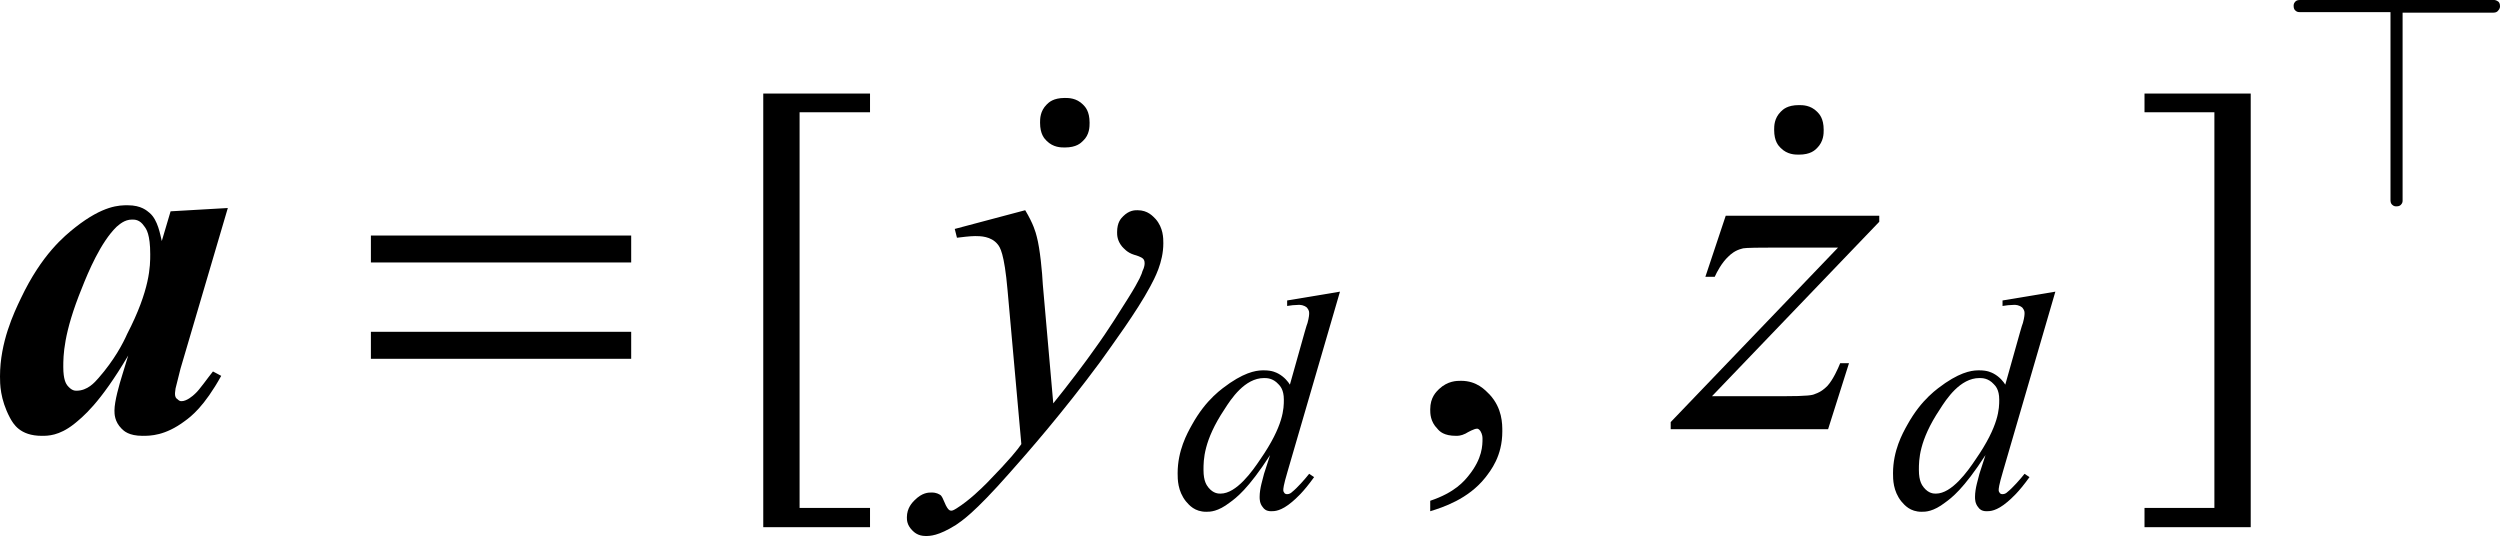
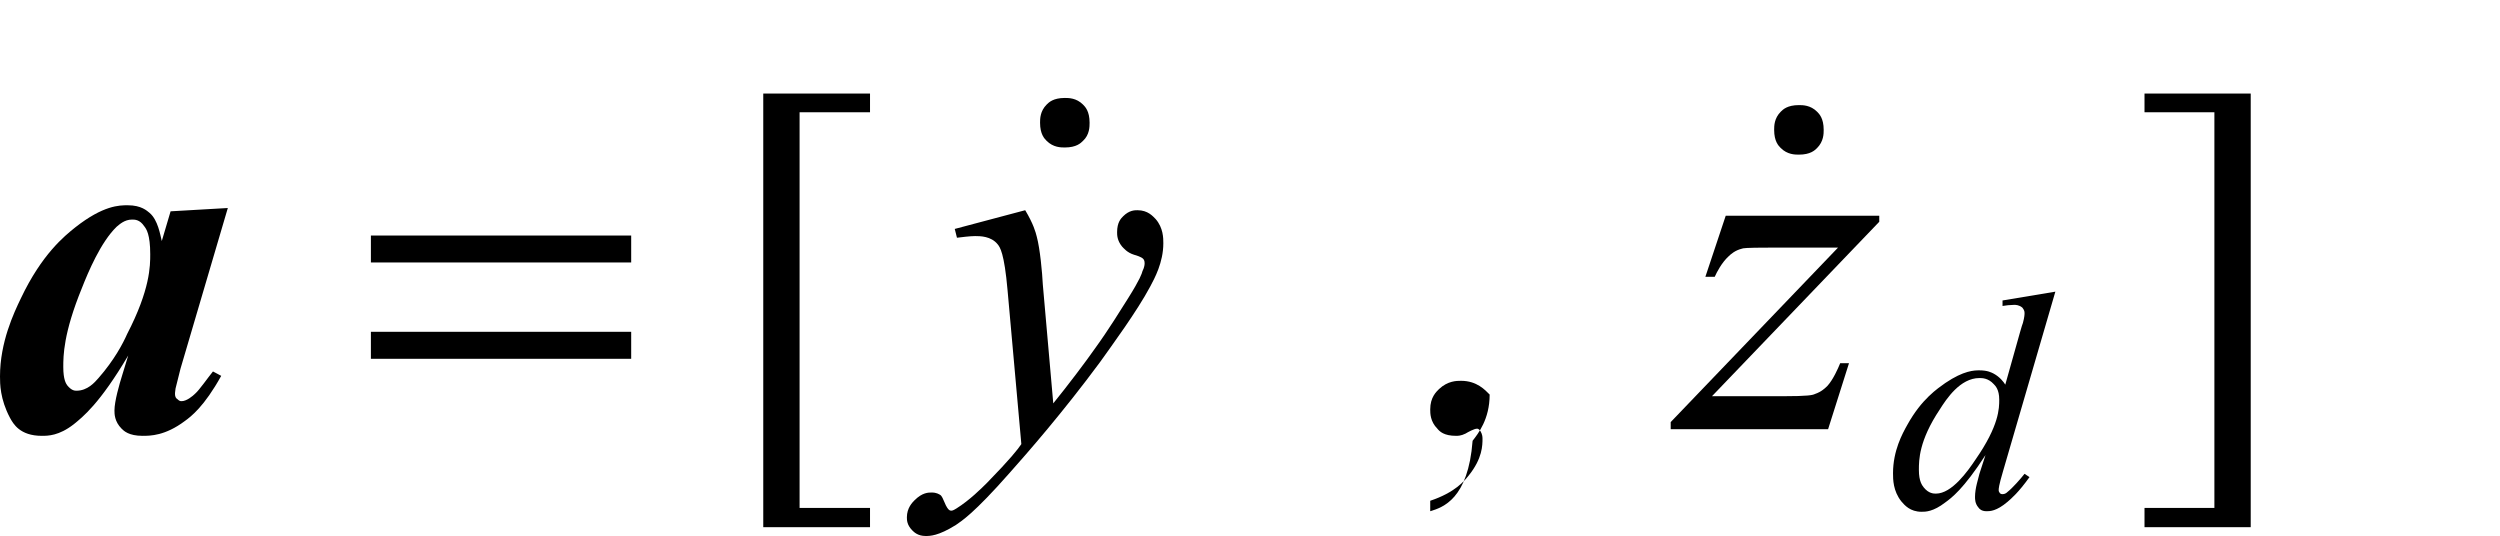
<svg xmlns="http://www.w3.org/2000/svg" version="1.1" id="レイヤー_1" x="0px" y="0px" viewBox="0 0 45.43 9.74" style="enable-background:new 0 0 45.43 9.74;" xml:space="preserve">
  <g>
    <path d="M2.73,4.62c0-0.36-0.07-0.46-0.11-0.51C2.54,3.99,2.45,3.99,2.4,3.99c-0.14,0-0.23,0.09-0.28,0.13   C1.83,4.4,1.6,4.95,1.49,5.23C1.15,6.06,1.15,6.47,1.15,6.67C1.15,6.9,1.2,6.97,1.22,7c0.08,0.1,0.14,0.1,0.17,0.1   c0.2,0,0.33-0.15,0.4-0.23c0.29-0.33,0.45-0.64,0.52-0.8C2.73,5.26,2.73,4.83,2.73,4.62z M4.14,3.78L3.28,6.7L3.19,7.06   c-0.01,0.07-0.01,0.09-0.01,0.1c0,0.05,0.02,0.08,0.04,0.09C3.26,7.29,3.28,7.29,3.3,7.29c0.09,0,0.2-0.09,0.25-0.14   c0.07-0.06,0.23-0.29,0.32-0.4l0.15,0.08C3.71,7.39,3.47,7.57,3.36,7.65C3,7.92,2.73,7.92,2.59,7.92c-0.25,0-0.34-0.09-0.38-0.13   C2.08,7.66,2.08,7.52,2.08,7.46c0-0.17,0.09-0.48,0.14-0.64l0.11-0.36C1.81,7.34,1.5,7.58,1.34,7.71C1.07,7.92,0.87,7.92,0.76,7.92   c-0.4,0-0.52-0.22-0.58-0.33C0,7.25,0,6.97,0,6.84c0-0.62,0.25-1.15,0.38-1.42c0.38-0.8,0.79-1.13,0.99-1.29   c0.51-0.4,0.8-0.4,0.95-0.4c0.25,0,0.35,0.1,0.4,0.14C2.87,4,2.91,4.26,2.94,4.38l0.16-0.54L4.14,3.78z" />
    <path d="M11.47,6.03H6.74v0.49h4.73V6.03z M11.47,4.28H6.74v0.49h4.73V4.28z" />
    <polygon points="15.81,9.58 13.87,9.58 13.87,1.7 15.81,1.7 15.81,2.04 14.53,2.04 14.53,9.23 15.81,9.23  " />
-     <path d="M25.99,9.29V9.1c0.45-0.15,0.62-0.36,0.7-0.46c0.25-0.31,0.25-0.55,0.25-0.67c0-0.08-0.03-0.12-0.04-0.14   c-0.03-0.04-0.05-0.04-0.06-0.04c-0.05,0-0.16,0.06-0.21,0.09c-0.08,0.04-0.14,0.04-0.17,0.04c-0.22,0-0.3-0.08-0.34-0.13   c-0.13-0.13-0.13-0.28-0.13-0.35c0-0.22,0.11-0.32,0.16-0.37c0.16-0.15,0.32-0.15,0.4-0.15c0.29,0,0.44,0.17,0.52,0.25   C27.3,7.42,27.3,7.7,27.3,7.84c0,0.45-0.21,0.71-0.31,0.84C26.68,9.07,26.22,9.22,25.99,9.29z" />
+     <path d="M25.99,9.29V9.1c0.45-0.15,0.62-0.36,0.7-0.46c0.25-0.31,0.25-0.55,0.25-0.67c0-0.08-0.03-0.12-0.04-0.14   c-0.03-0.04-0.05-0.04-0.06-0.04c-0.05,0-0.16,0.06-0.21,0.09c-0.08,0.04-0.14,0.04-0.17,0.04c-0.22,0-0.3-0.08-0.34-0.13   c-0.13-0.13-0.13-0.28-0.13-0.35c0-0.22,0.11-0.32,0.16-0.37c0.16-0.15,0.32-0.15,0.4-0.15c0.29,0,0.44,0.17,0.52,0.25   c0,0.45-0.21,0.71-0.31,0.84C26.68,9.07,26.22,9.22,25.99,9.29z" />
    <polygon points="38.97,1.7 40.9,1.7 40.9,9.58 38.97,9.58 38.97,9.23 40.24,9.23 40.24,2.04 38.97,2.04  " />
    <path d="M19.8,2.23c0-0.21-0.08-0.29-0.12-0.33c-0.12-0.12-0.26-0.12-0.33-0.12c-0.21,0-0.29,0.08-0.33,0.12   C18.9,2.02,18.9,2.16,18.9,2.23c0,0.21,0.08,0.29,0.12,0.33c0.12,0.12,0.26,0.12,0.33,0.12c0.21,0,0.29-0.08,0.33-0.12   C19.8,2.45,19.8,2.3,19.8,2.23z" />
    <path d="M33.14,2.36c0-0.21-0.08-0.29-0.12-0.33c-0.12-0.12-0.26-0.12-0.33-0.12c-0.21,0-0.29,0.08-0.33,0.12   c-0.12,0.12-0.12,0.26-0.12,0.33c0,0.21,0.08,0.29,0.12,0.33c0.12,0.12,0.26,0.12,0.33,0.12c0.21,0,0.29-0.08,0.33-0.12   C33.14,2.57,33.14,2.43,33.14,2.36z" />
    <path d="M18.63,3.82c0.15,0.25,0.19,0.4,0.21,0.48c0.06,0.22,0.1,0.66,0.11,0.87l0.19,2.16c0.26-0.32,0.6-0.77,0.76-1   c0.24-0.33,0.48-0.72,0.6-0.91c0.22-0.35,0.25-0.45,0.26-0.49C20.8,4.85,20.8,4.8,20.8,4.78c0-0.05-0.02-0.07-0.03-0.08   c-0.03-0.03-0.12-0.06-0.16-0.07c-0.13-0.04-0.19-0.12-0.22-0.15c-0.09-0.11-0.09-0.21-0.09-0.26c0-0.18,0.07-0.25,0.11-0.29   c0.11-0.11,0.21-0.11,0.26-0.11c0.19,0,0.28,0.11,0.33,0.16c0.14,0.16,0.14,0.35,0.14,0.44c0,0.35-0.16,0.64-0.24,0.79   c-0.24,0.45-0.69,1.06-0.91,1.37c-0.68,0.92-1.32,1.65-1.64,2.01c-0.66,0.75-0.88,0.88-0.98,0.95c-0.32,0.2-0.47,0.2-0.55,0.2   c-0.14,0-0.21-0.07-0.24-0.1c-0.1-0.1-0.1-0.19-0.1-0.24c0-0.17,0.1-0.27,0.14-0.31c0.14-0.14,0.25-0.14,0.31-0.14   c0.09,0,0.13,0.03,0.15,0.04c0.04,0.02,0.06,0.09,0.08,0.13c0.04,0.1,0.07,0.13,0.08,0.14c0.02,0.02,0.04,0.02,0.05,0.02   c0.03,0,0.07-0.03,0.09-0.04c0.24-0.15,0.46-0.37,0.56-0.47c0.42-0.43,0.56-0.61,0.62-0.7l-0.25-2.79   c-0.06-0.69-0.14-0.79-0.18-0.84c-0.12-0.15-0.32-0.15-0.41-0.15c-0.09,0-0.25,0.02-0.33,0.03l-0.04-0.16L18.63,3.82z" />
    <path d="M31.36,3.92h2.79v0.11L31.11,7.2h1.29c0.46,0,0.54-0.02,0.58-0.04c0.12-0.04,0.19-0.11,0.23-0.15   c0.1-0.11,0.19-0.31,0.23-0.41h0.16l-0.38,1.2h-2.86V7.67L33.4,4.5h-1.27c-0.4,0-0.46,0.01-0.48,0.02c-0.12,0.03-0.2,0.1-0.24,0.14   c-0.12,0.11-0.21,0.28-0.25,0.37h-0.17L31.36,3.92z" />
-     <path d="M23.33,7.26c0-0.18-0.07-0.25-0.1-0.28c-0.1-0.11-0.21-0.11-0.26-0.11c-0.35,0-0.6,0.38-0.72,0.57   c-0.38,0.57-0.38,0.92-0.38,1.1c0,0.21,0.06,0.28,0.09,0.32c0.09,0.11,0.18,0.11,0.22,0.11c0.29,0,0.58-0.41,0.72-0.62   C23.33,7.73,23.33,7.42,23.33,7.26z M24.35,5.3L23.4,8.56c-0.08,0.27-0.08,0.32-0.08,0.35s0.02,0.04,0.02,0.05   c0.02,0.02,0.04,0.02,0.05,0.02c0.04,0,0.07-0.02,0.09-0.04c0.09-0.07,0.24-0.24,0.31-0.33l0.09,0.06c-0.2,0.28-0.33,0.39-0.4,0.45   c-0.2,0.17-0.32,0.17-0.38,0.17c-0.09,0-0.13-0.04-0.15-0.07c-0.06-0.07-0.06-0.15-0.06-0.19c0-0.16,0.06-0.33,0.08-0.42l0.11-0.34   c-0.4,0.62-0.62,0.78-0.73,0.86C22.13,9.3,21.99,9.3,21.92,9.3c-0.21,0-0.31-0.12-0.37-0.19C21.4,8.92,21.4,8.71,21.4,8.6   c0-0.41,0.17-0.72,0.26-0.88c0.26-0.47,0.55-0.66,0.69-0.76c0.34-0.23,0.53-0.23,0.62-0.23c0.15,0,0.22,0.04,0.26,0.06   c0.11,0.06,0.18,0.15,0.21,0.2l0.27-0.96c0.03-0.1,0.04-0.14,0.05-0.16c0.03-0.11,0.03-0.16,0.03-0.18c0-0.06-0.03-0.08-0.04-0.1   c-0.06-0.05-0.12-0.05-0.15-0.05c-0.06,0-0.16,0.01-0.21,0.02v-0.1L24.35,5.3z" />
    <path d="M36.33,7.26c0-0.18-0.07-0.25-0.1-0.28c-0.1-0.11-0.21-0.11-0.26-0.11c-0.35,0-0.6,0.38-0.72,0.57   c-0.38,0.57-0.38,0.92-0.38,1.1c0,0.21,0.06,0.28,0.09,0.32c0.09,0.11,0.18,0.11,0.22,0.11c0.29,0,0.58-0.41,0.72-0.62   C36.33,7.73,36.33,7.42,36.33,7.26z M37.35,5.3L36.4,8.56c-0.08,0.27-0.08,0.32-0.08,0.35s0.02,0.04,0.02,0.05   c0.02,0.02,0.04,0.02,0.05,0.02c0.04,0,0.07-0.02,0.09-0.04c0.09-0.07,0.24-0.24,0.31-0.33l0.09,0.06c-0.2,0.28-0.33,0.39-0.4,0.45   c-0.2,0.17-0.32,0.17-0.38,0.17c-0.09,0-0.13-0.04-0.15-0.07c-0.06-0.07-0.06-0.15-0.06-0.19c0-0.16,0.06-0.33,0.08-0.42l0.11-0.34   c-0.4,0.62-0.62,0.78-0.73,0.86C35.13,9.3,34.99,9.3,34.92,9.3c-0.21,0-0.31-0.12-0.37-0.19C34.4,8.92,34.4,8.71,34.4,8.6   c0-0.41,0.17-0.72,0.26-0.88c0.26-0.47,0.55-0.66,0.69-0.76c0.34-0.23,0.53-0.23,0.62-0.23c0.15,0,0.22,0.04,0.26,0.06   c0.11,0.06,0.18,0.15,0.21,0.2l0.27-0.96c0.03-0.1,0.04-0.14,0.05-0.16c0.03-0.11,0.03-0.16,0.03-0.18c0-0.06-0.03-0.08-0.04-0.1   c-0.06-0.05-0.12-0.05-0.15-0.05c-0.06,0-0.16,0.01-0.21,0.02v-0.1L37.35,5.3z" />
-     <path d="M45.43,0.11c0-0.05-0.02-0.07-0.03-0.08C45.36,0,45.33,0,45.32,0h-3.53c-0.05,0-0.07,0.02-0.08,0.03   c-0.03,0.03-0.03,0.06-0.03,0.08c0,0.05,0.02,0.07,0.03,0.08c0.03,0.03,0.06,0.03,0.08,0.03h1.65v3.42c0,0.05,0.02,0.07,0.03,0.08   c0.03,0.03,0.06,0.03,0.08,0.03c0.05,0,0.07-0.02,0.08-0.03c0.03-0.03,0.03-0.06,0.03-0.08V0.23h1.65c0.05,0,0.07-0.02,0.08-0.03   C45.43,0.16,45.43,0.13,45.43,0.11z" />
  </g>
</svg>